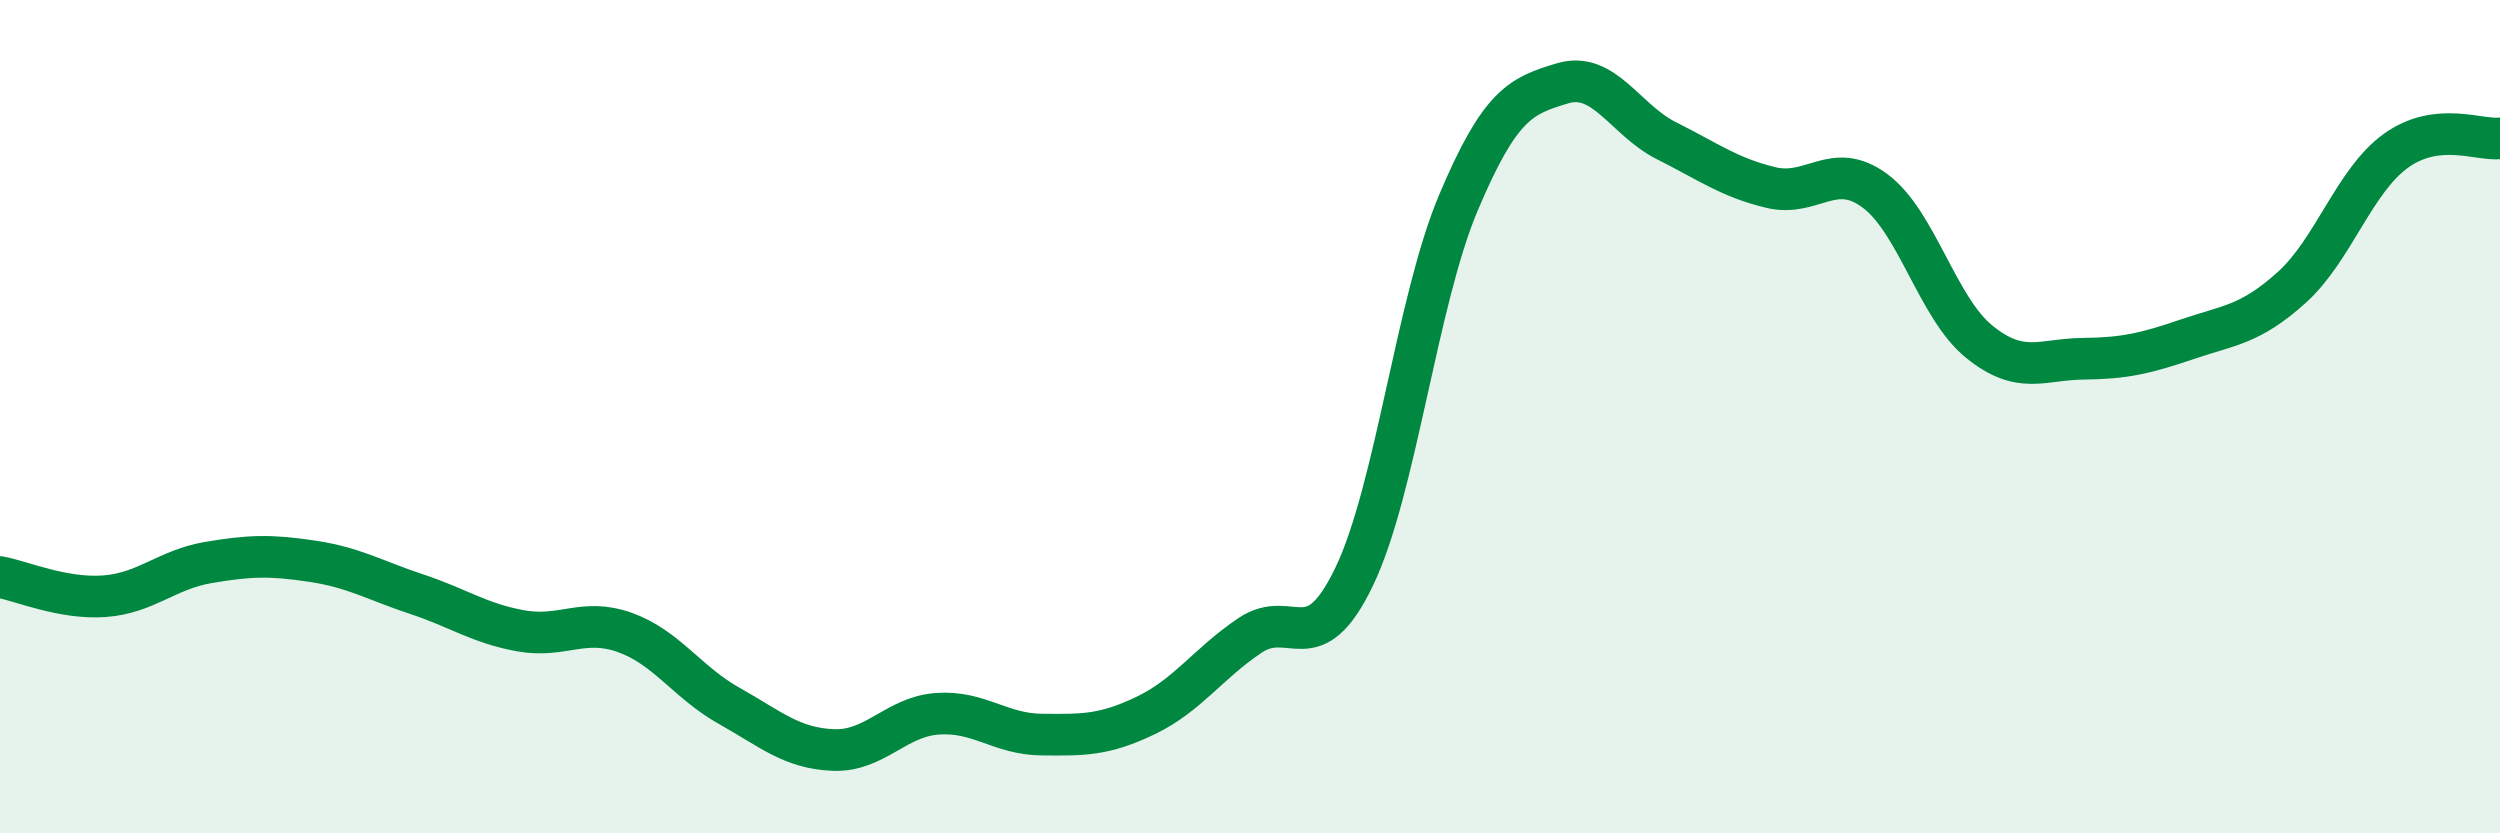
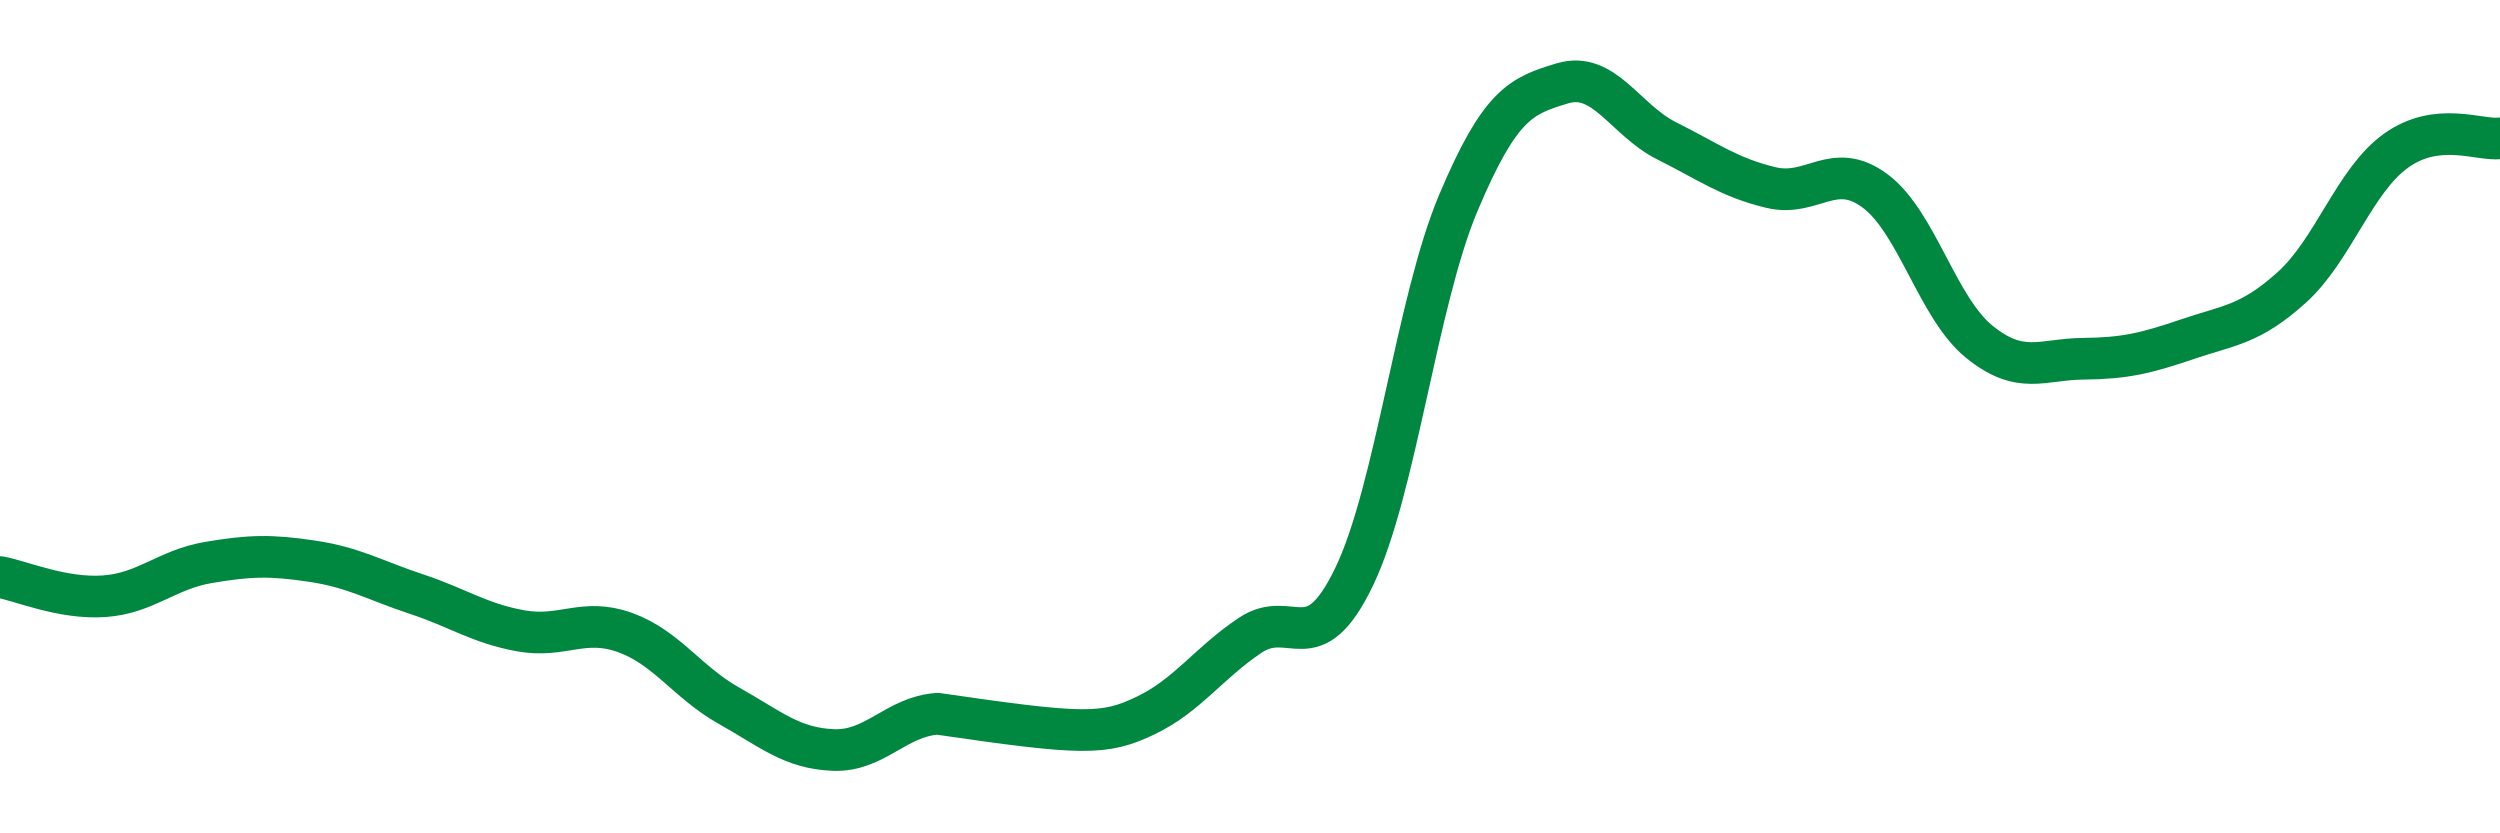
<svg xmlns="http://www.w3.org/2000/svg" width="60" height="20" viewBox="0 0 60 20">
-   <path d="M 0,13.85 C 0.5,13.94 1.5,14.38 2.5,14.31 C 3.5,14.24 4,13.67 5,13.5 C 6,13.33 6.5,13.32 7.5,13.47 C 8.5,13.62 9,13.93 10,14.26 C 11,14.59 11.5,14.96 12.5,15.14 C 13.5,15.32 14,14.82 15,15.18 C 16,15.54 16.5,16.38 17.5,16.94 C 18.5,17.5 19,17.96 20,18 C 21,18.04 21.5,17.2 22.5,17.13 C 23.5,17.06 24,17.62 25,17.63 C 26,17.64 26.5,17.65 27.5,17.17 C 28.5,16.69 29,15.92 30,15.25 C 31,14.58 31.5,15.92 32.5,13.84 C 33.5,11.76 34,7.24 35,4.87 C 36,2.5 36.5,2.3 37.5,2 C 38.5,1.7 39,2.88 40,3.38 C 41,3.88 41.5,4.26 42.5,4.5 C 43.5,4.74 44,3.84 45,4.58 C 46,5.32 46.5,7.39 47.5,8.2 C 48.5,9.01 49,8.62 50,8.61 C 51,8.6 51.5,8.48 52.5,8.14 C 53.5,7.8 54,7.8 55,6.9 C 56,6 56.5,4.34 57.5,3.62 C 58.5,2.9 59.5,3.38 60,3.32L60 20L0 20Z" fill="#008740" opacity="0.1" stroke-linecap="round" stroke-linejoin="round" />
-   <path d="M 0,13.85 C 0.5,13.94 1.5,14.38 2.5,14.31 C 3.5,14.24 4,13.67 5,13.5 C 6,13.33 6.5,13.32 7.5,13.47 C 8.5,13.62 9,13.93 10,14.26 C 11,14.59 11.5,14.96 12.5,15.14 C 13.5,15.32 14,14.82 15,15.18 C 16,15.54 16.5,16.38 17.5,16.94 C 18.5,17.5 19,17.96 20,18 C 21,18.04 21.5,17.2 22.5,17.13 C 23.5,17.06 24,17.62 25,17.63 C 26,17.64 26.5,17.65 27.5,17.17 C 28.5,16.69 29,15.92 30,15.25 C 31,14.58 31.5,15.92 32.5,13.84 C 33.5,11.76 34,7.24 35,4.87 C 36,2.5 36.5,2.3 37.5,2 C 38.5,1.7 39,2.88 40,3.38 C 41,3.88 41.5,4.26 42.5,4.5 C 43.5,4.74 44,3.84 45,4.58 C 46,5.32 46.5,7.39 47.5,8.2 C 48.5,9.01 49,8.62 50,8.61 C 51,8.6 51.5,8.48 52.5,8.14 C 53.5,7.8 54,7.8 55,6.9 C 56,6 56.5,4.34 57.5,3.62 C 58.5,2.9 59.5,3.38 60,3.32" stroke="#008740" stroke-width="1" fill="none" stroke-linecap="round" stroke-linejoin="round" />
+   <path d="M 0,13.85 C 0.5,13.94 1.5,14.38 2.5,14.31 C 3.5,14.24 4,13.67 5,13.5 C 6,13.33 6.5,13.32 7.5,13.47 C 8.5,13.62 9,13.93 10,14.26 C 11,14.59 11.5,14.96 12.5,15.14 C 13.5,15.32 14,14.82 15,15.18 C 16,15.54 16.5,16.38 17.5,16.94 C 18.5,17.5 19,17.96 20,18 C 21,18.04 21.5,17.2 22.5,17.13 C 26,17.64 26.5,17.65 27.5,17.17 C 28.5,16.69 29,15.92 30,15.25 C 31,14.58 31.5,15.92 32.5,13.84 C 33.5,11.76 34,7.24 35,4.87 C 36,2.5 36.5,2.3 37.5,2 C 38.5,1.7 39,2.88 40,3.38 C 41,3.88 41.5,4.26 42.5,4.5 C 43.5,4.74 44,3.84 45,4.58 C 46,5.32 46.5,7.39 47.5,8.2 C 48.5,9.01 49,8.62 50,8.61 C 51,8.6 51.5,8.48 52.5,8.14 C 53.5,7.8 54,7.8 55,6.9 C 56,6 56.5,4.34 57.5,3.62 C 58.5,2.9 59.5,3.38 60,3.32" stroke="#008740" stroke-width="1" fill="none" stroke-linecap="round" stroke-linejoin="round" />
</svg>